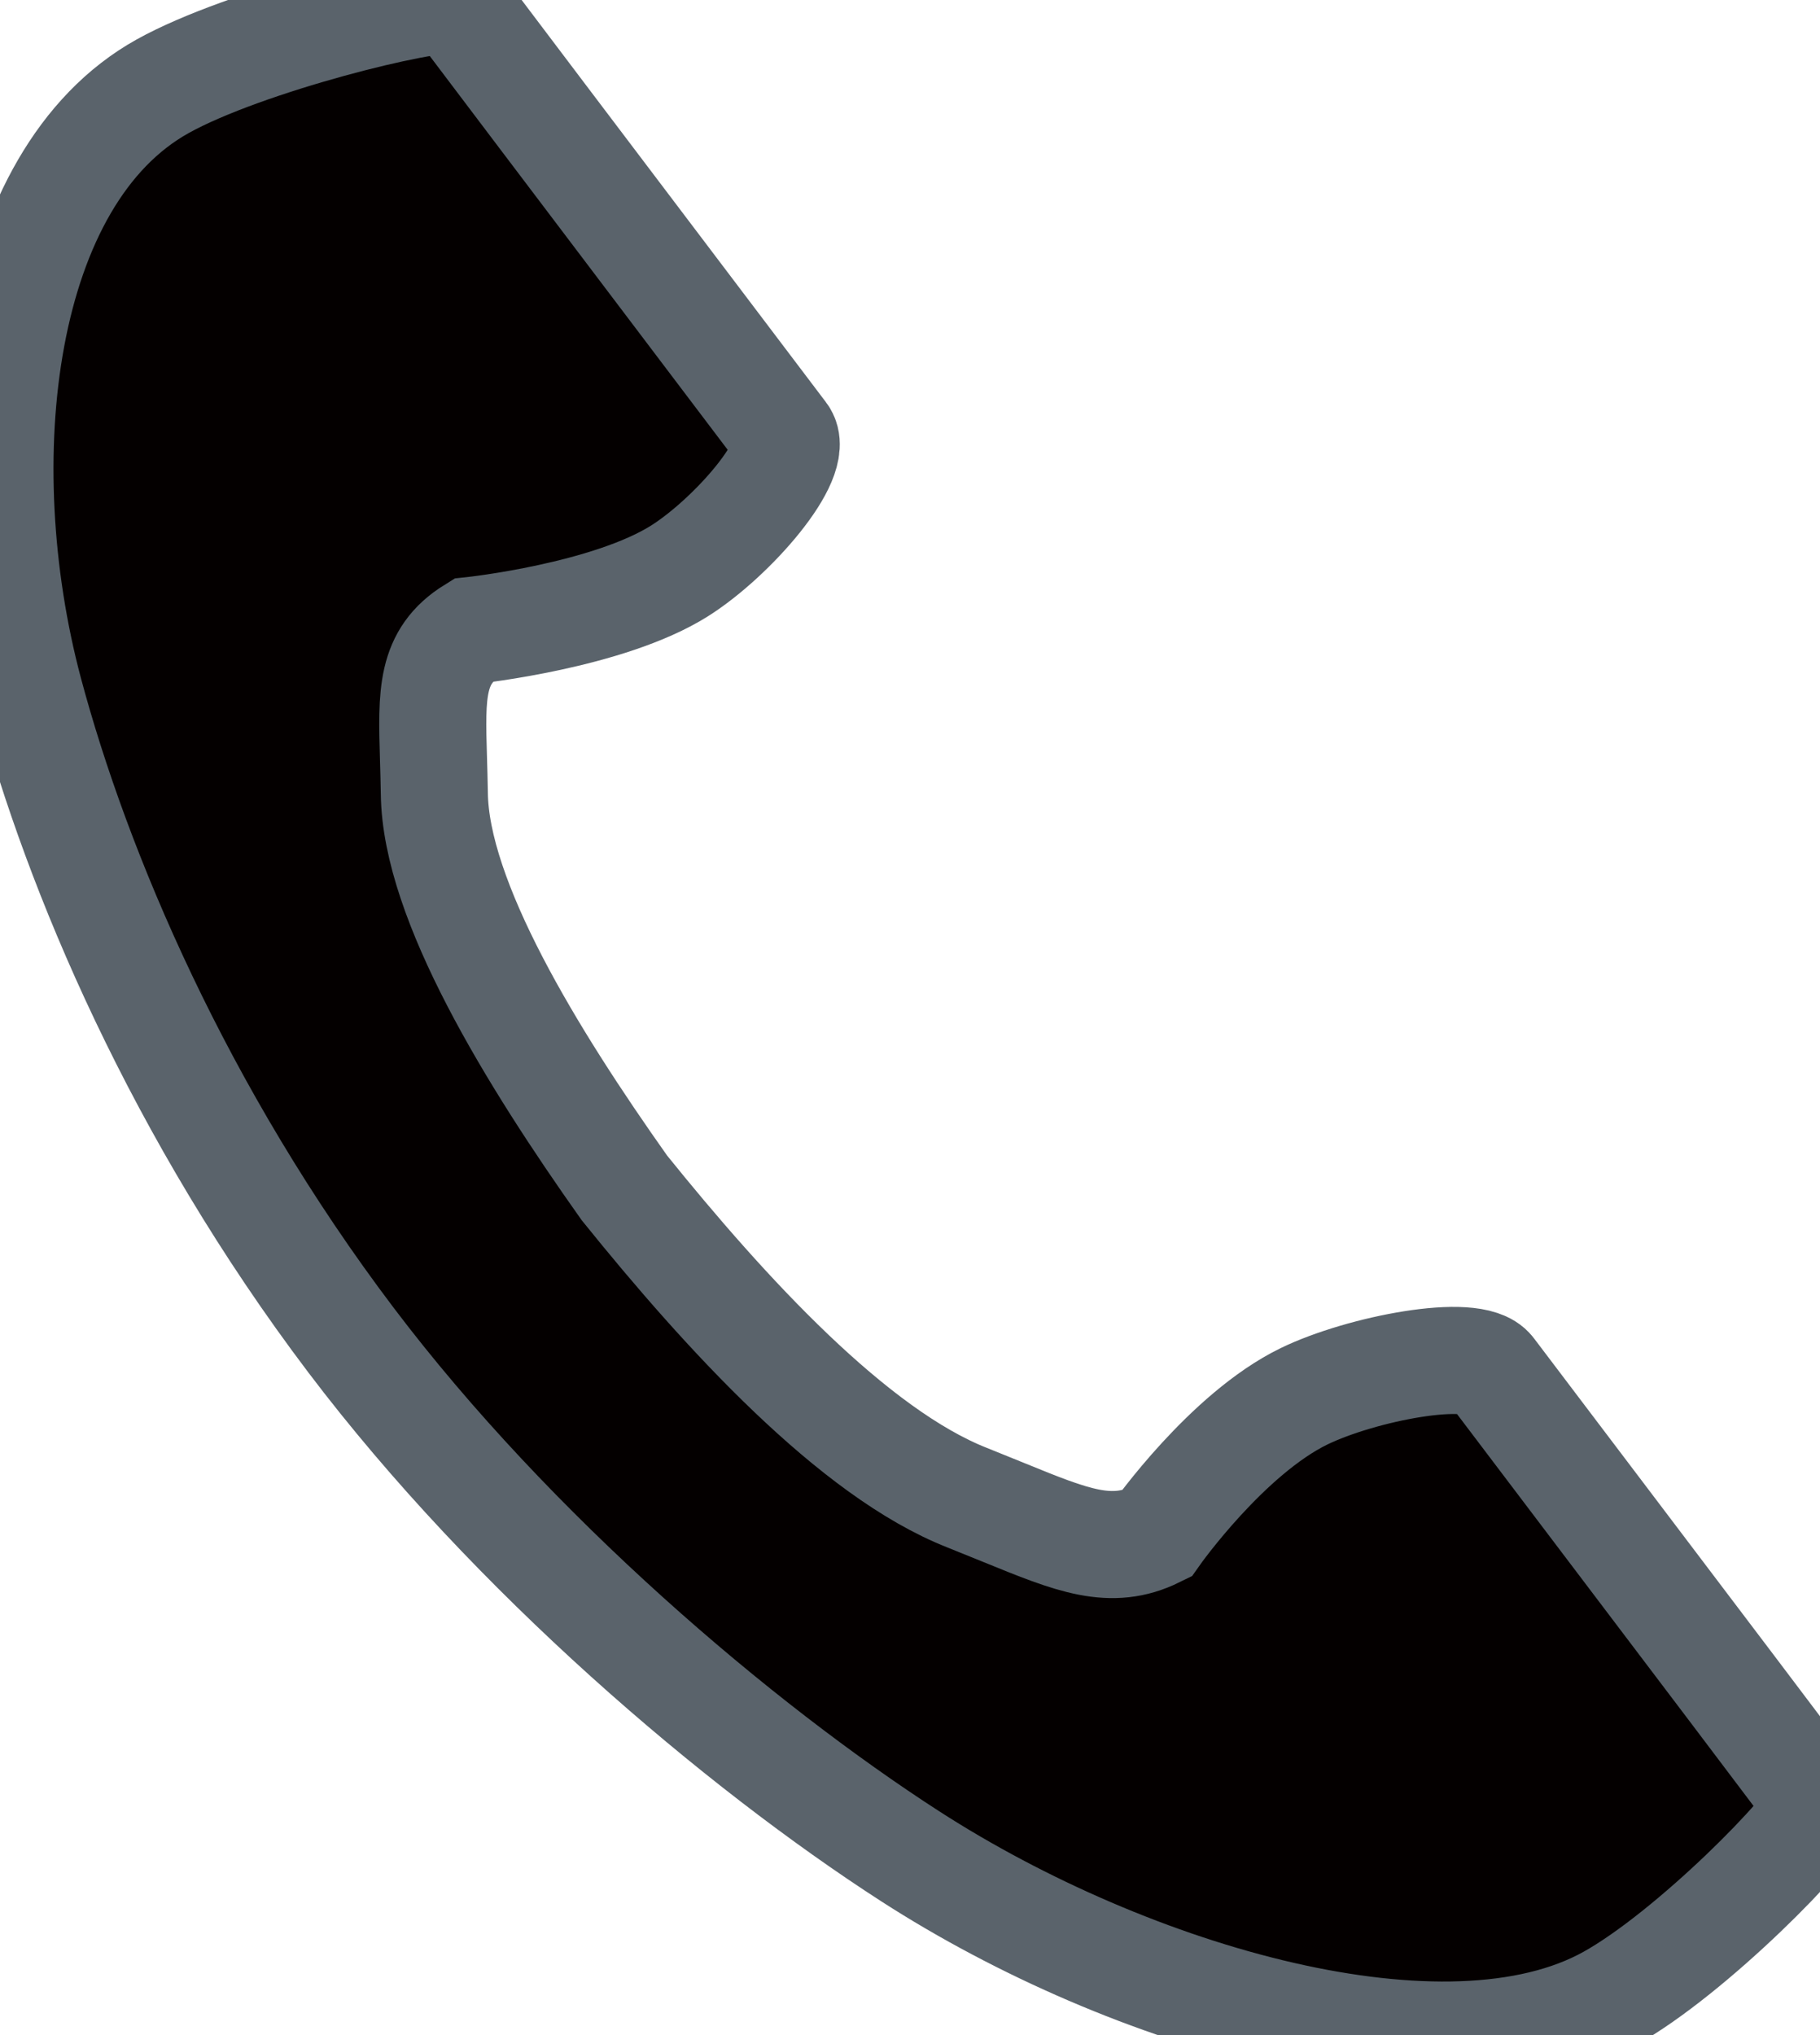
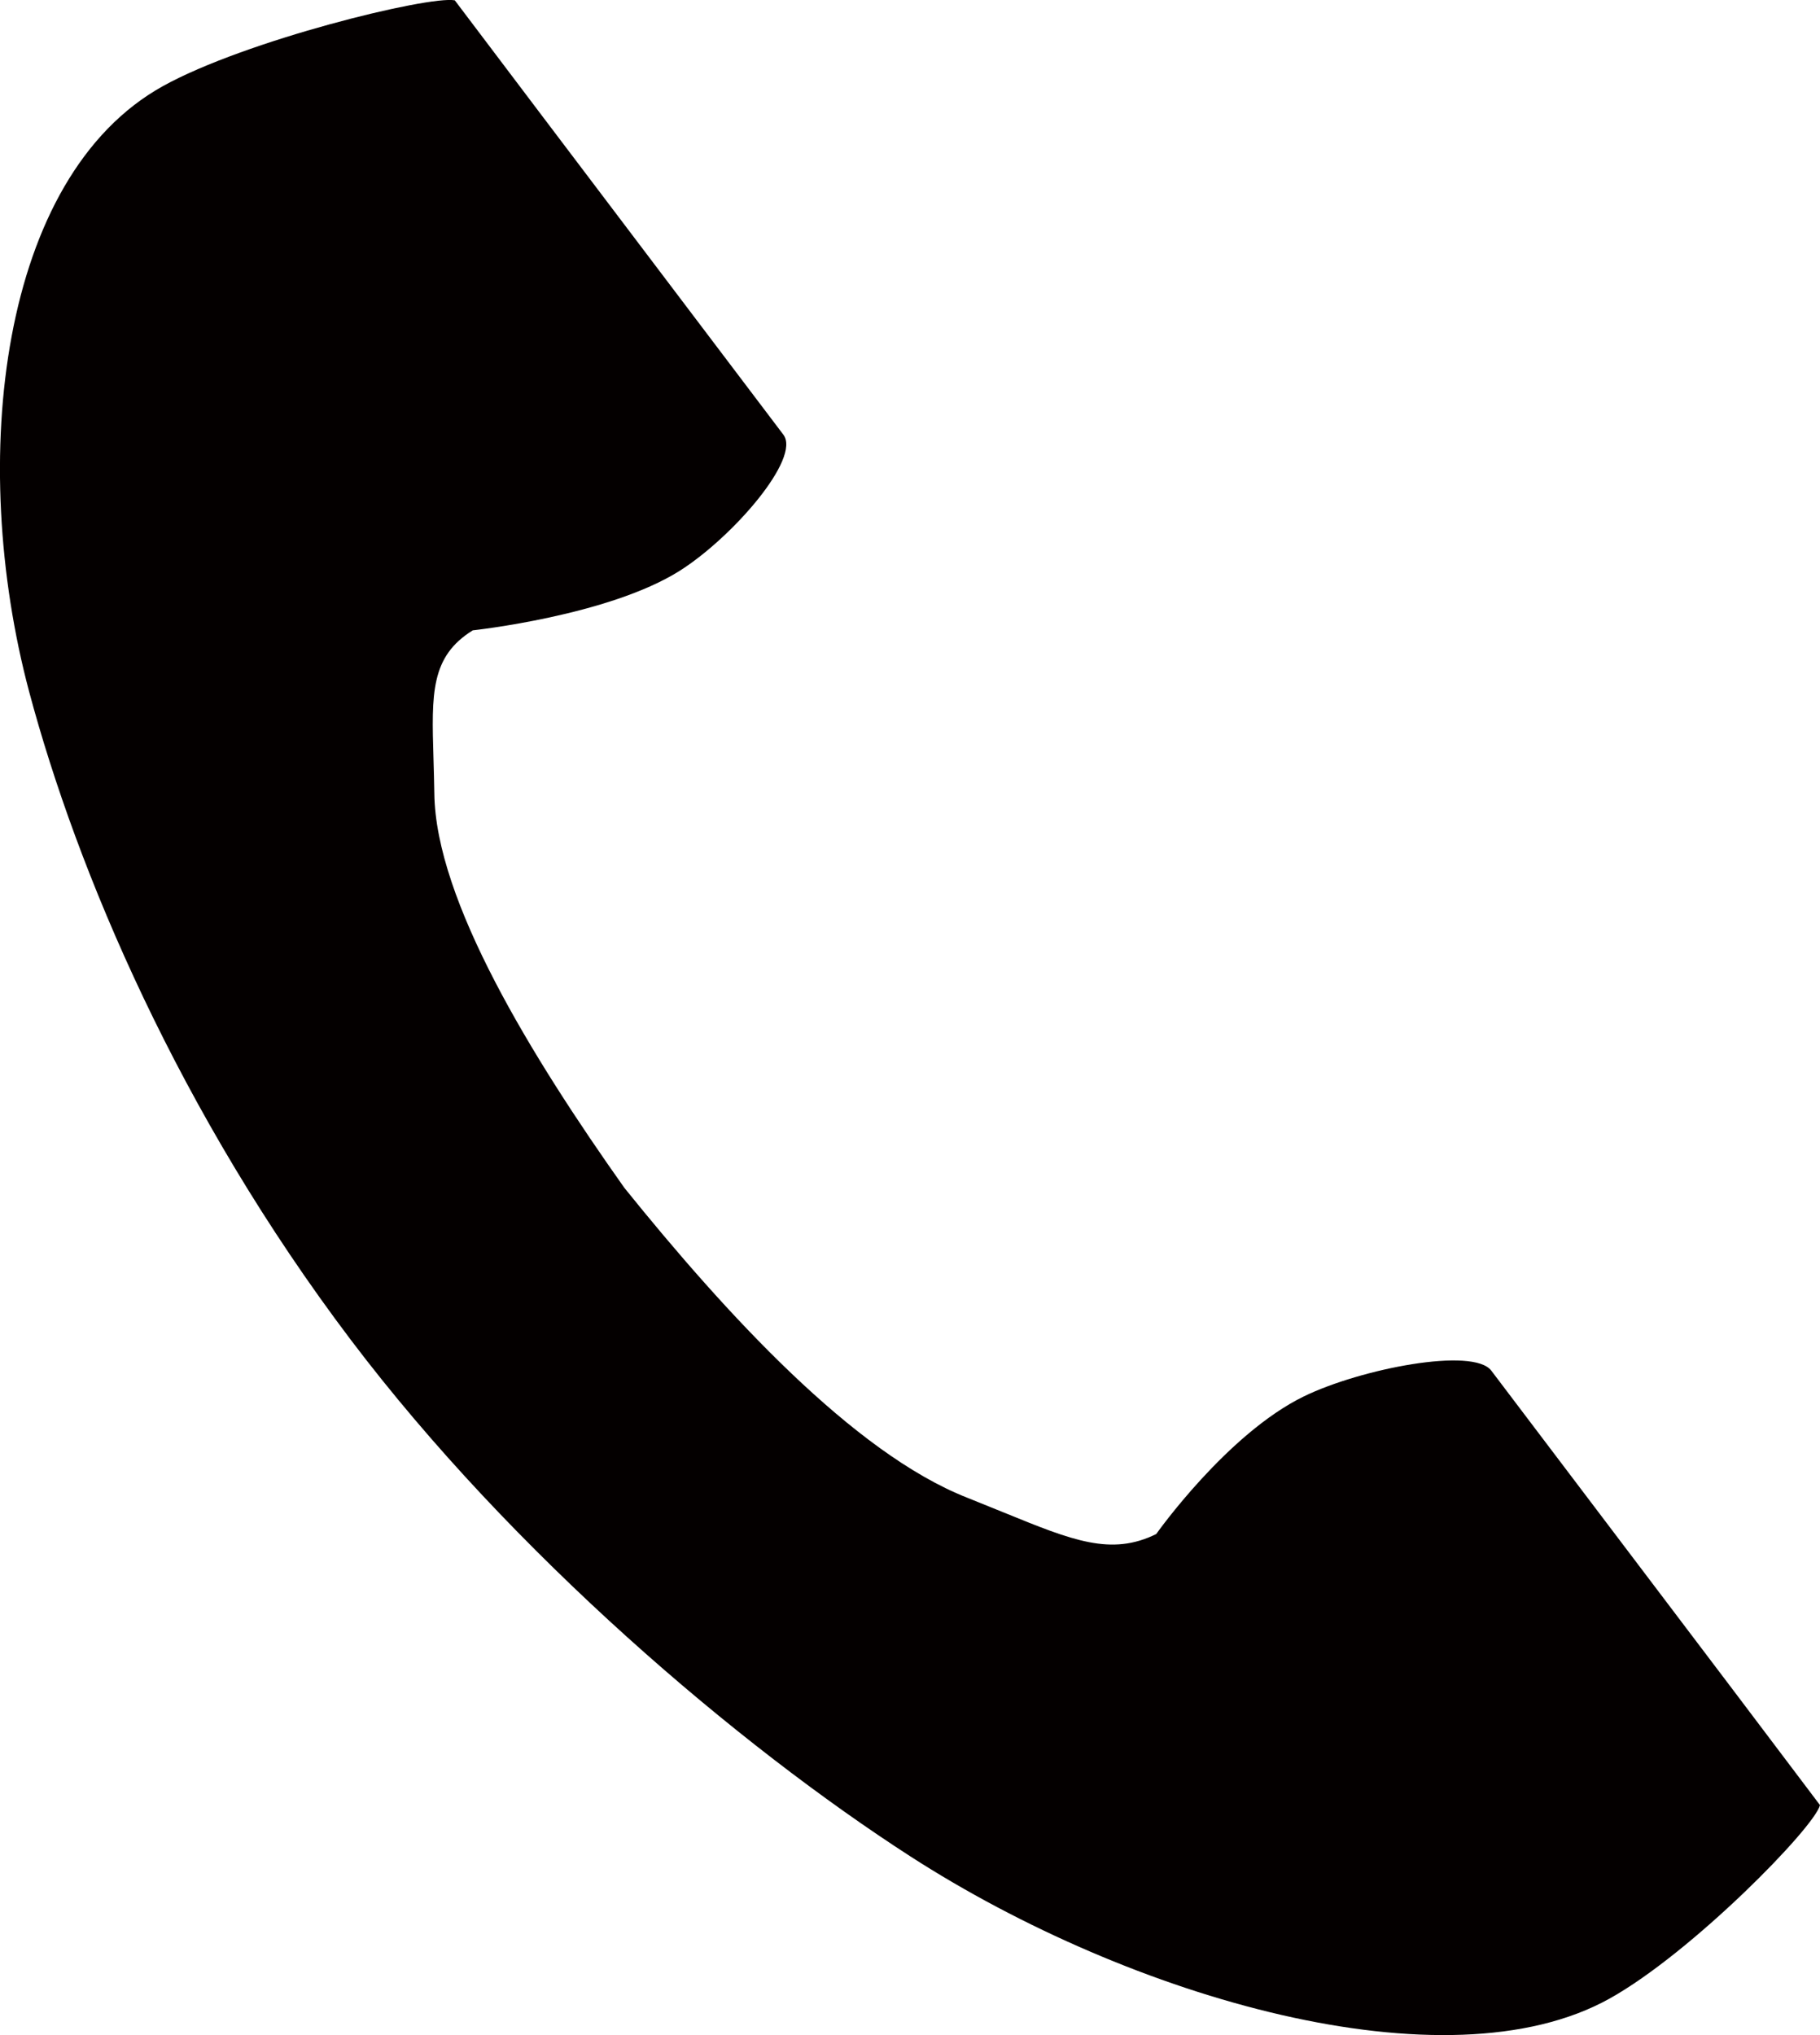
<svg xmlns="http://www.w3.org/2000/svg" width="17" height="19" viewBox="0 0 17 19" fill="none">
  <path d="M1.52 0.805C-0.004 1.652 -0.303 4.298 0.272 6.457C0.721 8.136 1.673 10.39 3.278 12.511C4.789 14.507 6.897 16.296 8.504 17.332C10.568 18.662 13.509 19.507 15.033 18.66C15.803 18.232 16.948 17.062 17 16.853L16.182 15.77L13.93 12.797C13.762 12.574 12.713 12.778 12.181 13.036C11.462 13.385 10.8 14.322 10.8 14.322C10.379 14.53 10.016 14.382 9.381 14.123C9.273 14.079 9.157 14.032 9.032 13.982C7.972 13.564 6.78 12.266 5.832 11.09C4.966 9.868 4.068 8.406 4.057 7.407C4.055 7.291 4.052 7.182 4.049 7.081C4.031 6.475 4.021 6.13 4.416 5.885C4.416 5.885 5.684 5.749 6.349 5.329C6.841 5.018 7.485 4.279 7.317 4.058L5.066 1.085L4.248 0.003C4.003 -0.042 2.29 0.377 1.52 0.805Z" fill="#040000" />
-   <path d="M1.52 0.805C-0.004 1.652 -0.303 4.298 0.272 6.457C0.721 8.136 1.673 10.39 3.278 12.511C4.789 14.507 6.897 16.296 8.504 17.332C10.568 18.662 13.509 19.507 15.033 18.66C15.803 18.232 16.948 17.062 17 16.853L16.182 15.77L13.93 12.797C13.762 12.574 12.713 12.778 12.181 13.036C11.462 13.385 10.8 14.322 10.8 14.322C10.379 14.53 10.016 14.382 9.381 14.123C9.273 14.079 9.157 14.032 9.032 13.982C7.972 13.564 6.78 12.266 5.832 11.09C4.966 9.868 4.068 8.406 4.057 7.407C4.055 7.291 4.052 7.182 4.049 7.081C4.031 6.475 4.021 6.13 4.416 5.885C4.416 5.885 5.684 5.749 6.349 5.329C6.841 5.018 7.485 4.279 7.317 4.058L5.066 1.085L4.248 0.003C4.003 -0.042 2.29 0.377 1.52 0.805Z" stroke="#5A636B" />
</svg>